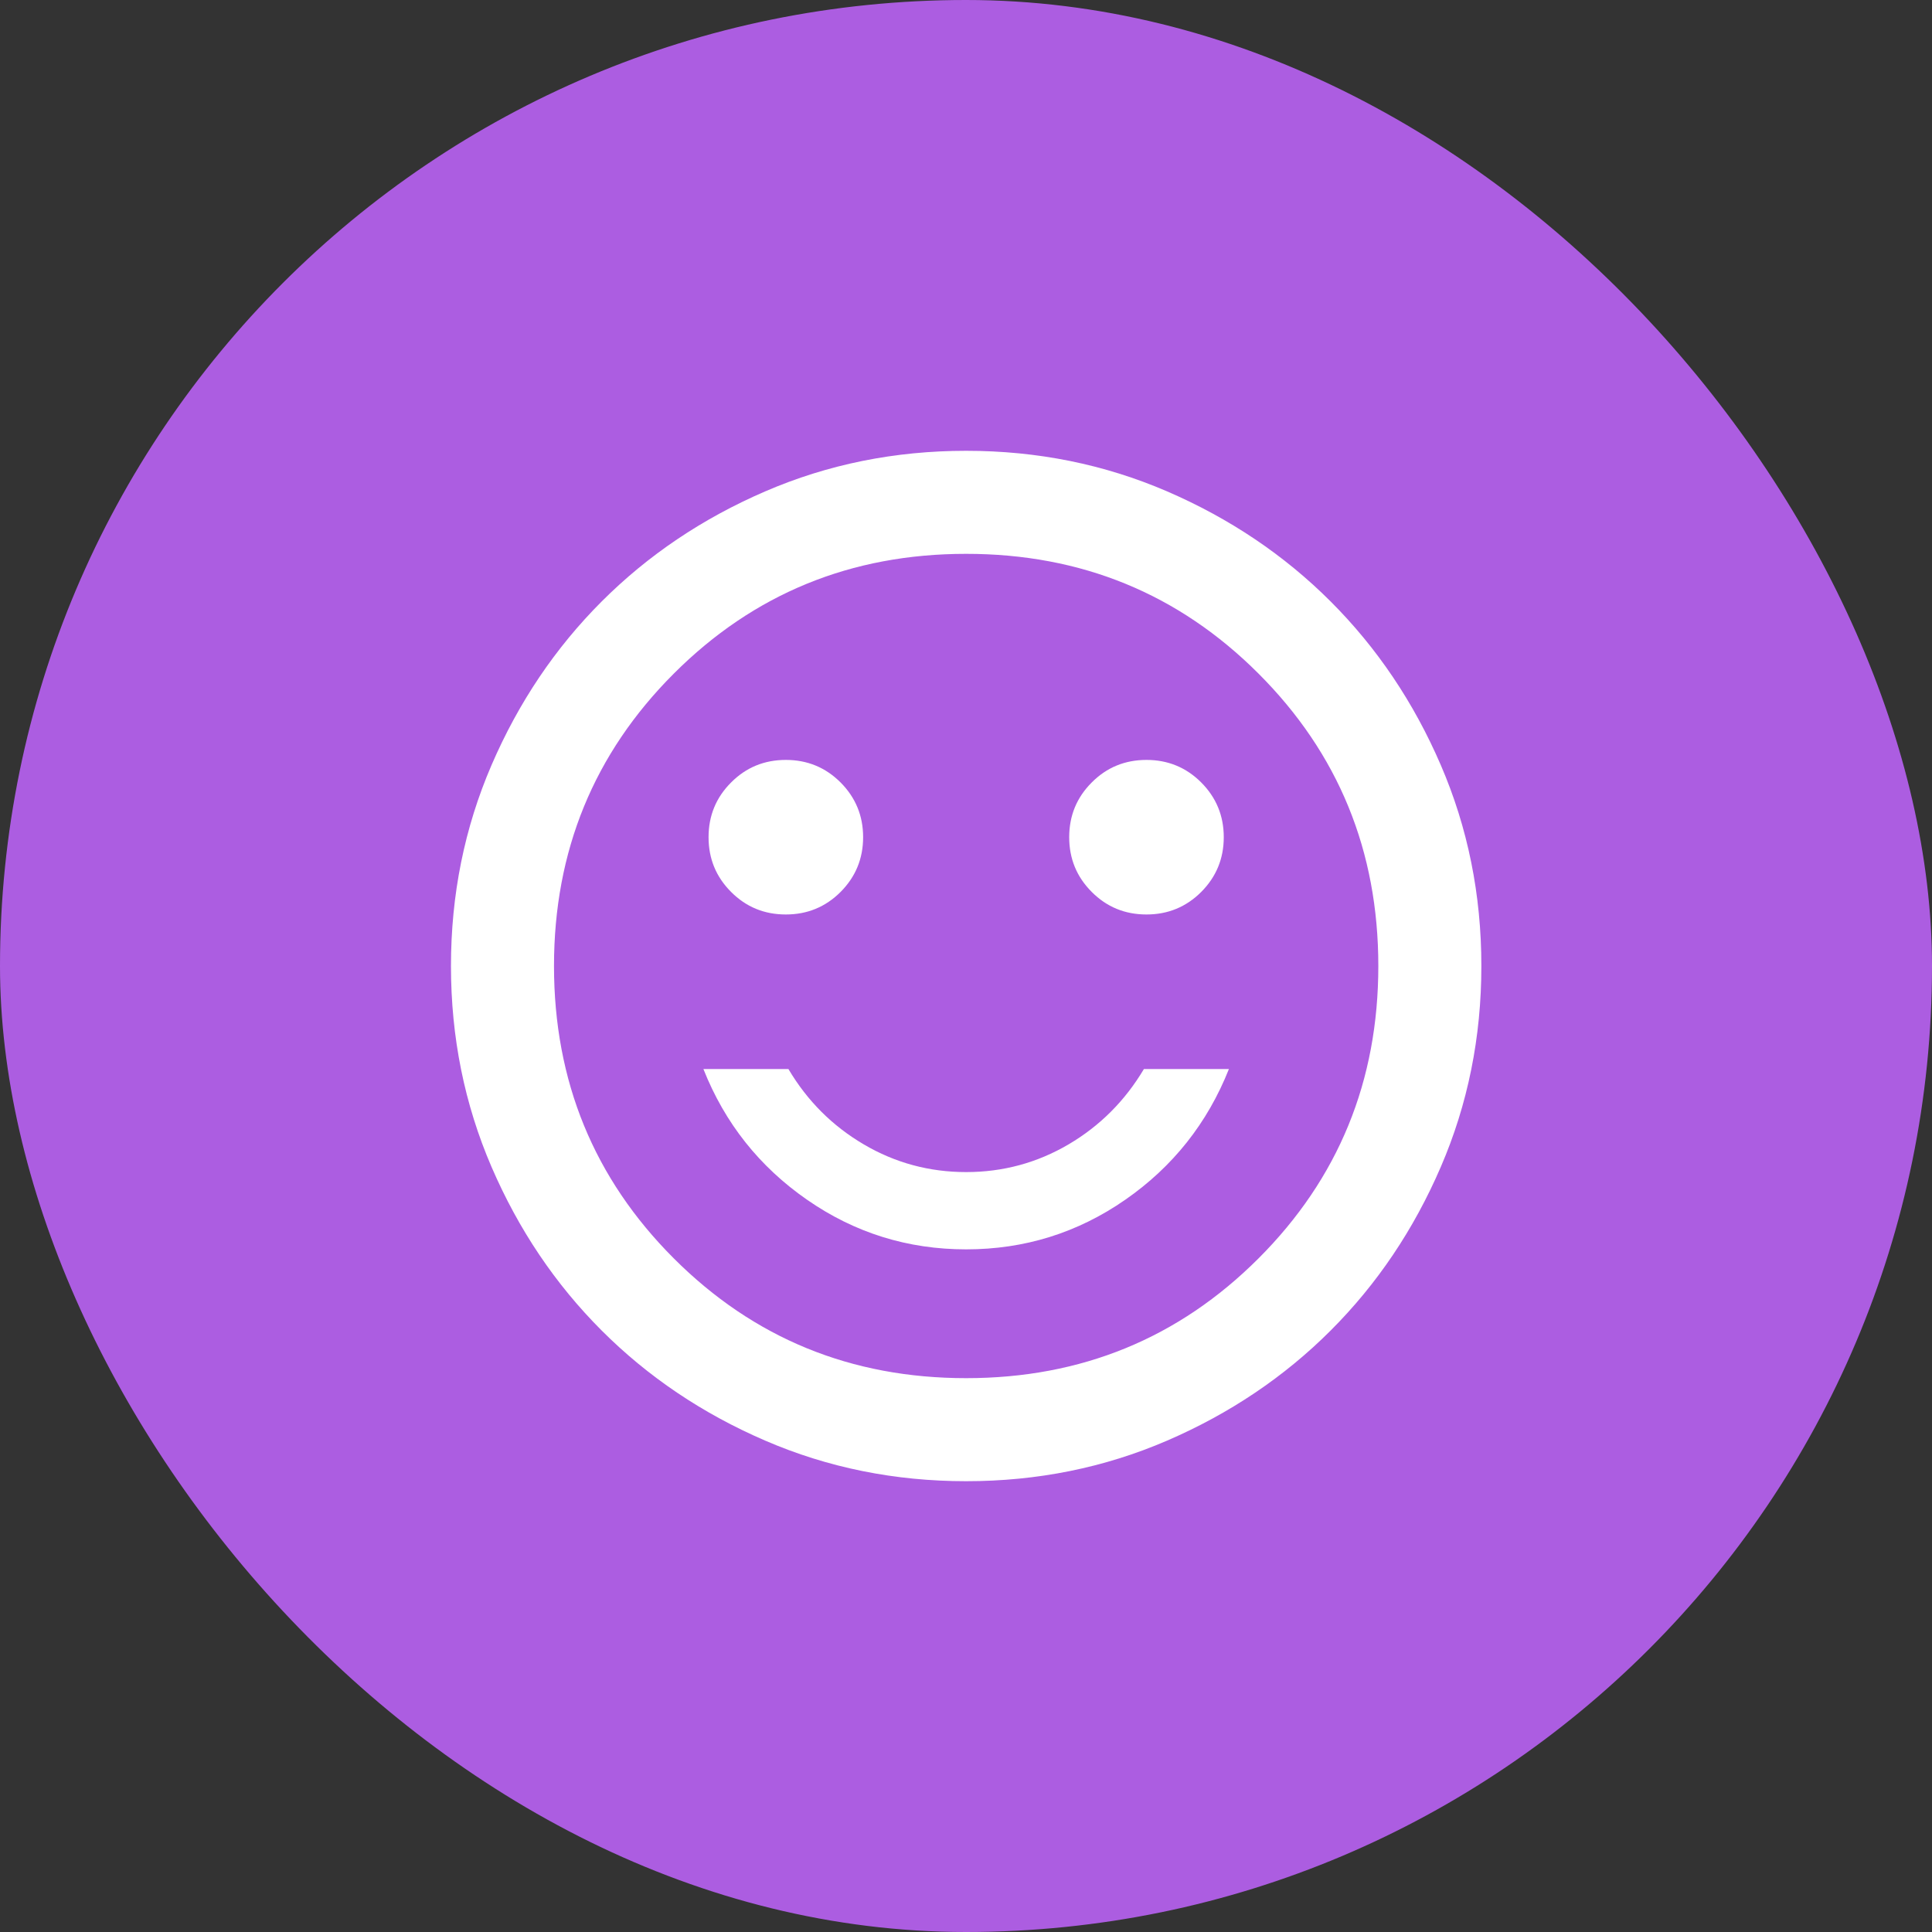
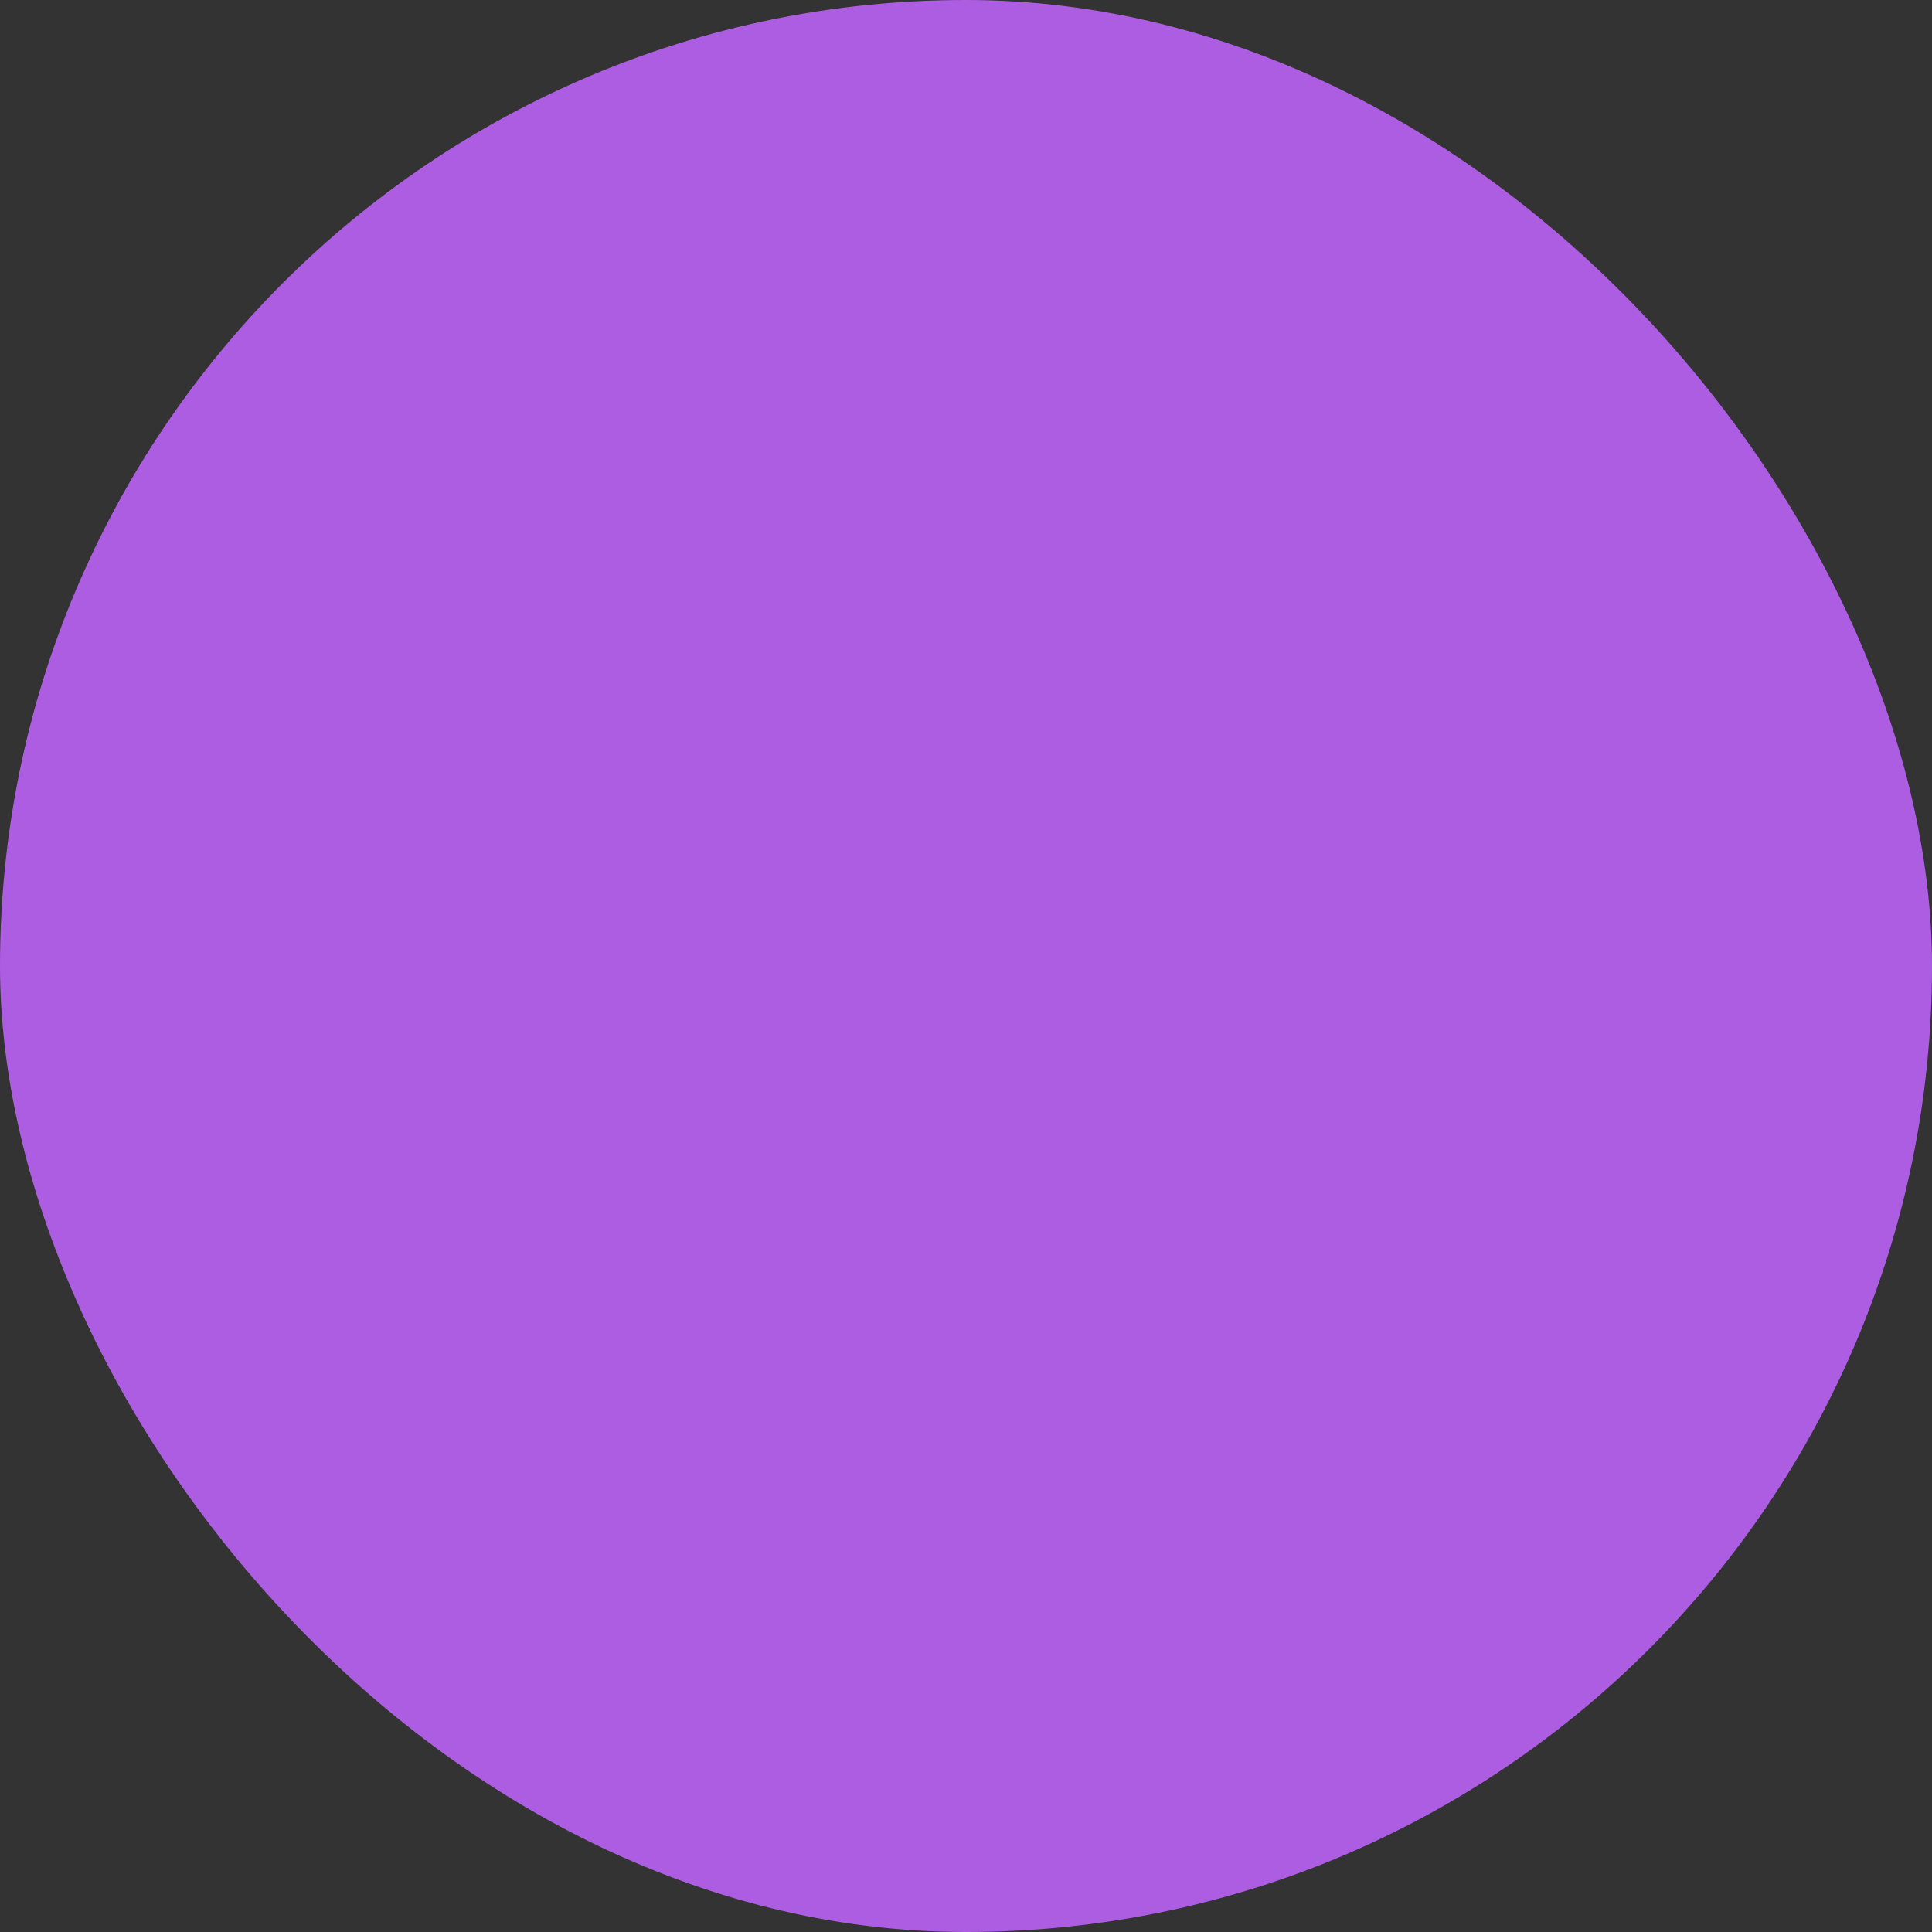
<svg xmlns="http://www.w3.org/2000/svg" width="24" height="24" viewBox="0 0 24 24" fill="none">
  <rect x="0" y="0" width="24" height="24" fill="#333333" stroke="none" />
  <rect width="24" height="24" rx="12" fill="#AC5DE1" />
-   <path d="M14.242 11.36C14.508 11.36 14.735 11.267 14.922 11.08C15.108 10.893 15.202 10.667 15.202 10.4C15.202 10.133 15.108 9.907 14.922 9.72C14.735 9.533 14.508 9.44 14.242 9.44C13.975 9.44 13.748 9.533 13.562 9.72C13.375 9.907 13.282 10.133 13.282 10.4C13.282 10.667 13.375 10.893 13.562 11.08C13.748 11.267 13.975 11.36 14.242 11.36ZM9.762 11.36C10.028 11.36 10.255 11.267 10.442 11.08C10.628 10.893 10.722 10.667 10.722 10.4C10.722 10.133 10.628 9.907 10.442 9.72C10.255 9.533 10.028 9.44 9.762 9.44C9.495 9.44 9.268 9.533 9.082 9.72C8.895 9.907 8.802 10.133 8.802 10.4C8.802 10.667 8.895 10.893 9.082 11.08C9.268 11.267 9.495 11.36 9.762 11.36ZM12.002 15.52C12.727 15.52 13.386 15.315 13.978 14.904C14.57 14.493 14.999 13.952 15.266 13.28H14.21C13.975 13.675 13.663 13.987 13.274 14.216C12.884 14.445 12.46 14.56 12.002 14.56C11.543 14.56 11.119 14.445 10.73 14.216C10.34 13.987 10.028 13.675 9.794 13.28H8.738C9.004 13.952 9.434 14.493 10.026 14.904C10.618 15.315 11.276 15.52 12.002 15.52ZM12.002 18.4C11.116 18.4 10.284 18.232 9.506 17.896C8.727 17.56 8.05 17.104 7.474 16.528C6.898 15.952 6.442 15.275 6.106 14.496C5.77 13.717 5.602 12.885 5.602 12C5.602 11.115 5.77 10.283 6.106 9.504C6.442 8.725 6.898 8.048 7.474 7.472C8.05 6.896 8.727 6.44 9.506 6.104C10.284 5.768 11.116 5.6 12.002 5.6C12.887 5.6 13.719 5.768 14.498 6.104C15.276 6.44 15.954 6.896 16.53 7.472C17.106 8.048 17.562 8.725 17.898 9.504C18.234 10.283 18.402 11.115 18.402 12C18.402 12.885 18.234 13.717 17.898 14.496C17.562 15.275 17.106 15.952 16.53 16.528C15.954 17.104 15.276 17.56 14.498 17.896C13.719 18.232 12.887 18.4 12.002 18.4ZM12.002 17.12C13.431 17.12 14.642 16.624 15.634 15.632C16.626 14.64 17.122 13.429 17.122 12C17.122 10.571 16.626 9.36 15.634 8.368C14.642 7.376 13.431 6.88 12.002 6.88C10.572 6.88 9.362 7.376 8.37 8.368C7.378 9.36 6.882 10.571 6.882 12C6.882 13.429 7.378 14.64 8.37 15.632C9.362 16.624 10.572 17.12 12.002 17.12Z" fill="white" />
</svg>